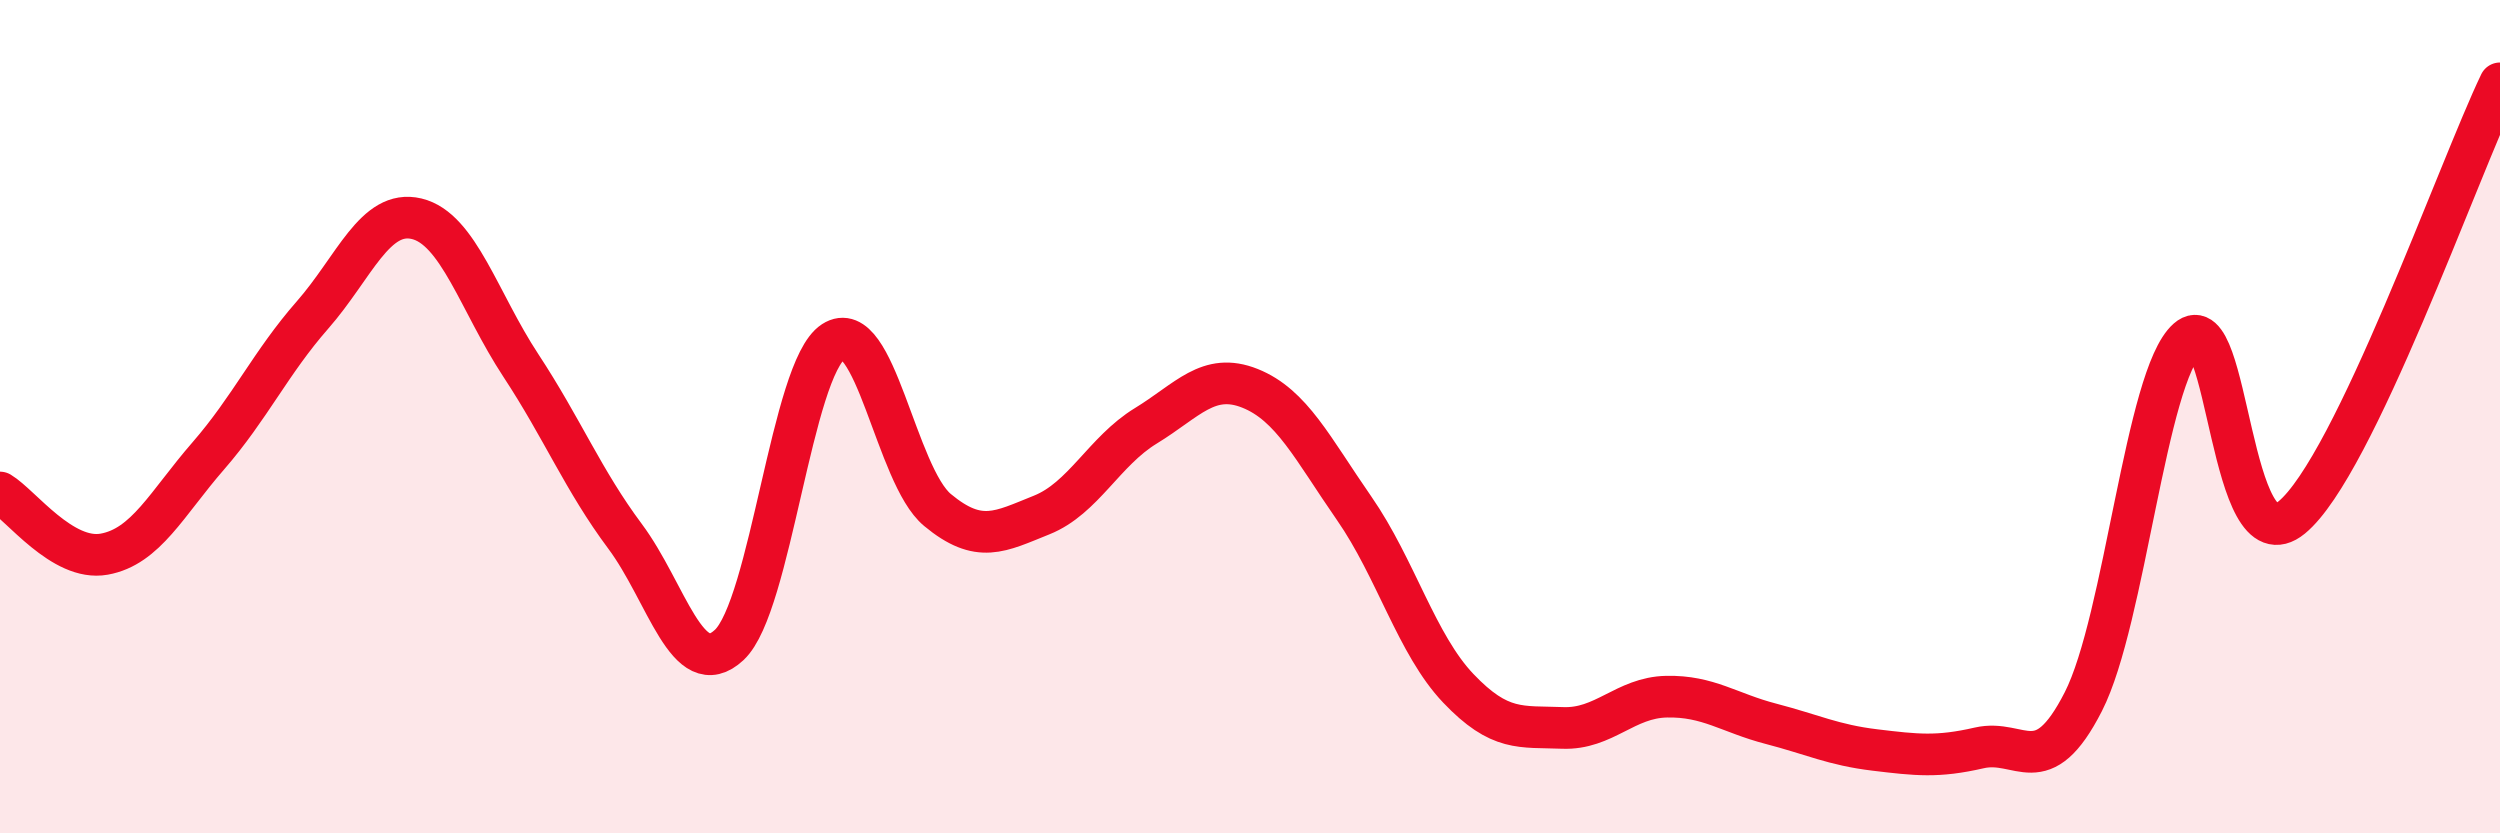
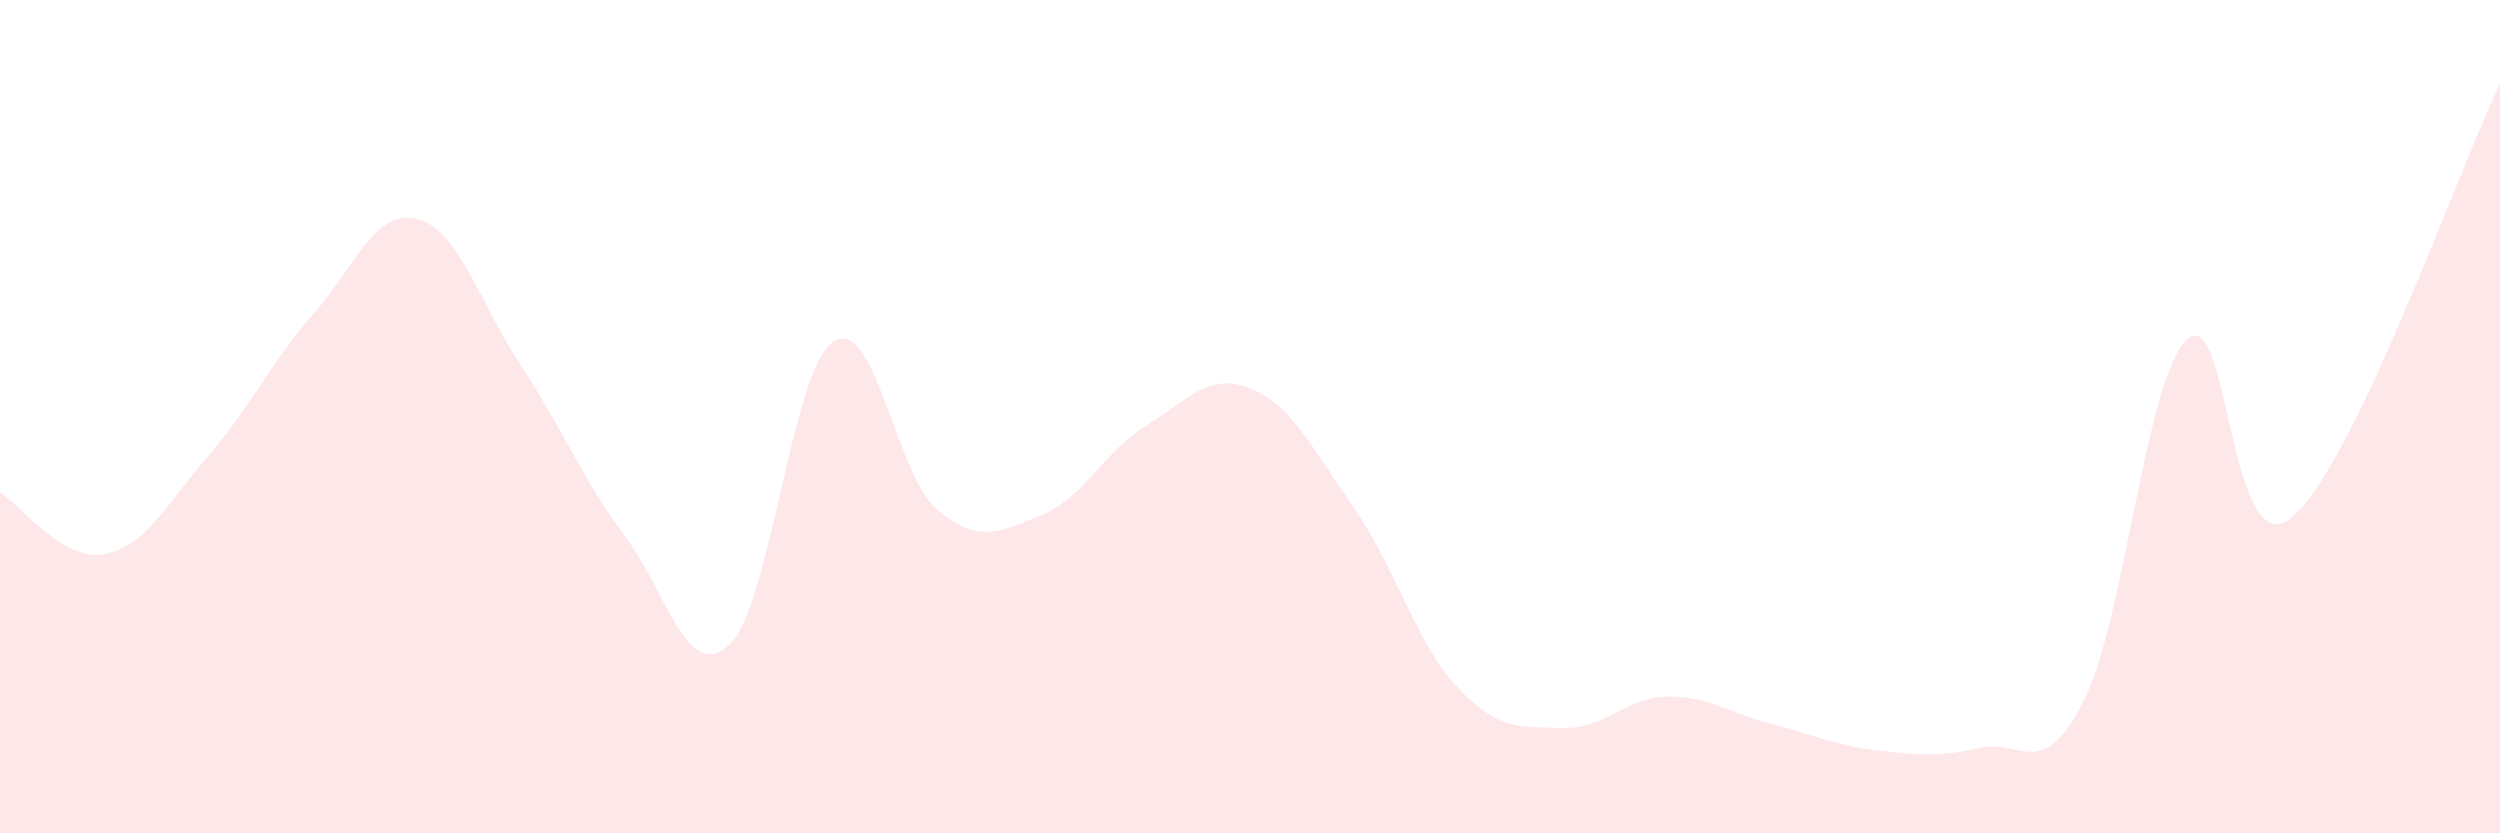
<svg xmlns="http://www.w3.org/2000/svg" width="60" height="20" viewBox="0 0 60 20">
  <path d="M 0,11.82 C 0.5,12.12 1.5,13.48 2.5,13.3 C 3.5,13.12 4,12.09 5,10.94 C 6,9.79 6.5,8.7 7.5,7.56 C 8.5,6.42 9,5.01 10,5.25 C 11,5.49 11.5,7.25 12.5,8.77 C 13.5,10.29 14,11.53 15,12.87 C 16,14.21 16.5,16.41 17.5,15.48 C 18.5,14.55 19,8.85 20,8.2 C 21,7.55 21.5,11.41 22.5,12.24 C 23.5,13.07 24,12.76 25,12.36 C 26,11.96 26.5,10.83 27.5,10.22 C 28.5,9.61 29,8.92 30,9.32 C 31,9.72 31.5,10.76 32.5,12.2 C 33.5,13.64 34,15.47 35,16.52 C 36,17.57 36.5,17.43 37.5,17.47 C 38.5,17.51 39,16.74 40,16.72 C 41,16.7 41.5,17.11 42.5,17.37 C 43.5,17.63 44,17.88 45,18 C 46,18.12 46.5,18.18 47.5,17.95 C 48.5,17.72 49,18.8 50,16.84 C 51,14.88 51.5,9.02 52.5,8.14 C 53.5,7.26 53.5,13.65 55,12.42 C 56.5,11.19 59,4.08 60,2L60 20L0 20Z" fill="#EB0A25" opacity="0.1" stroke-linecap="round" stroke-linejoin="round" />
-   <path d="M 0,11.82 C 0.5,12.12 1.5,13.48 2.5,13.3 C 3.5,13.12 4,12.09 5,10.94 C 6,9.79 6.5,8.7 7.5,7.56 C 8.5,6.42 9,5.01 10,5.25 C 11,5.49 11.5,7.25 12.5,8.77 C 13.5,10.29 14,11.53 15,12.87 C 16,14.21 16.5,16.41 17.5,15.48 C 18.5,14.55 19,8.85 20,8.2 C 21,7.55 21.5,11.41 22.5,12.24 C 23.5,13.07 24,12.76 25,12.36 C 26,11.96 26.5,10.83 27.5,10.22 C 28.5,9.61 29,8.92 30,9.32 C 31,9.72 31.5,10.76 32.5,12.2 C 33.5,13.64 34,15.47 35,16.52 C 36,17.57 36.5,17.43 37.5,17.47 C 38.5,17.51 39,16.74 40,16.72 C 41,16.7 41.5,17.11 42.5,17.37 C 43.5,17.63 44,17.88 45,18 C 46,18.12 46.5,18.18 47.5,17.95 C 48.5,17.72 49,18.8 50,16.84 C 51,14.88 51.5,9.02 52.5,8.14 C 53.5,7.26 53.5,13.65 55,12.42 C 56.5,11.19 59,4.08 60,2" stroke="#EB0A25" stroke-width="1" fill="none" stroke-linecap="round" stroke-linejoin="round" />
</svg>